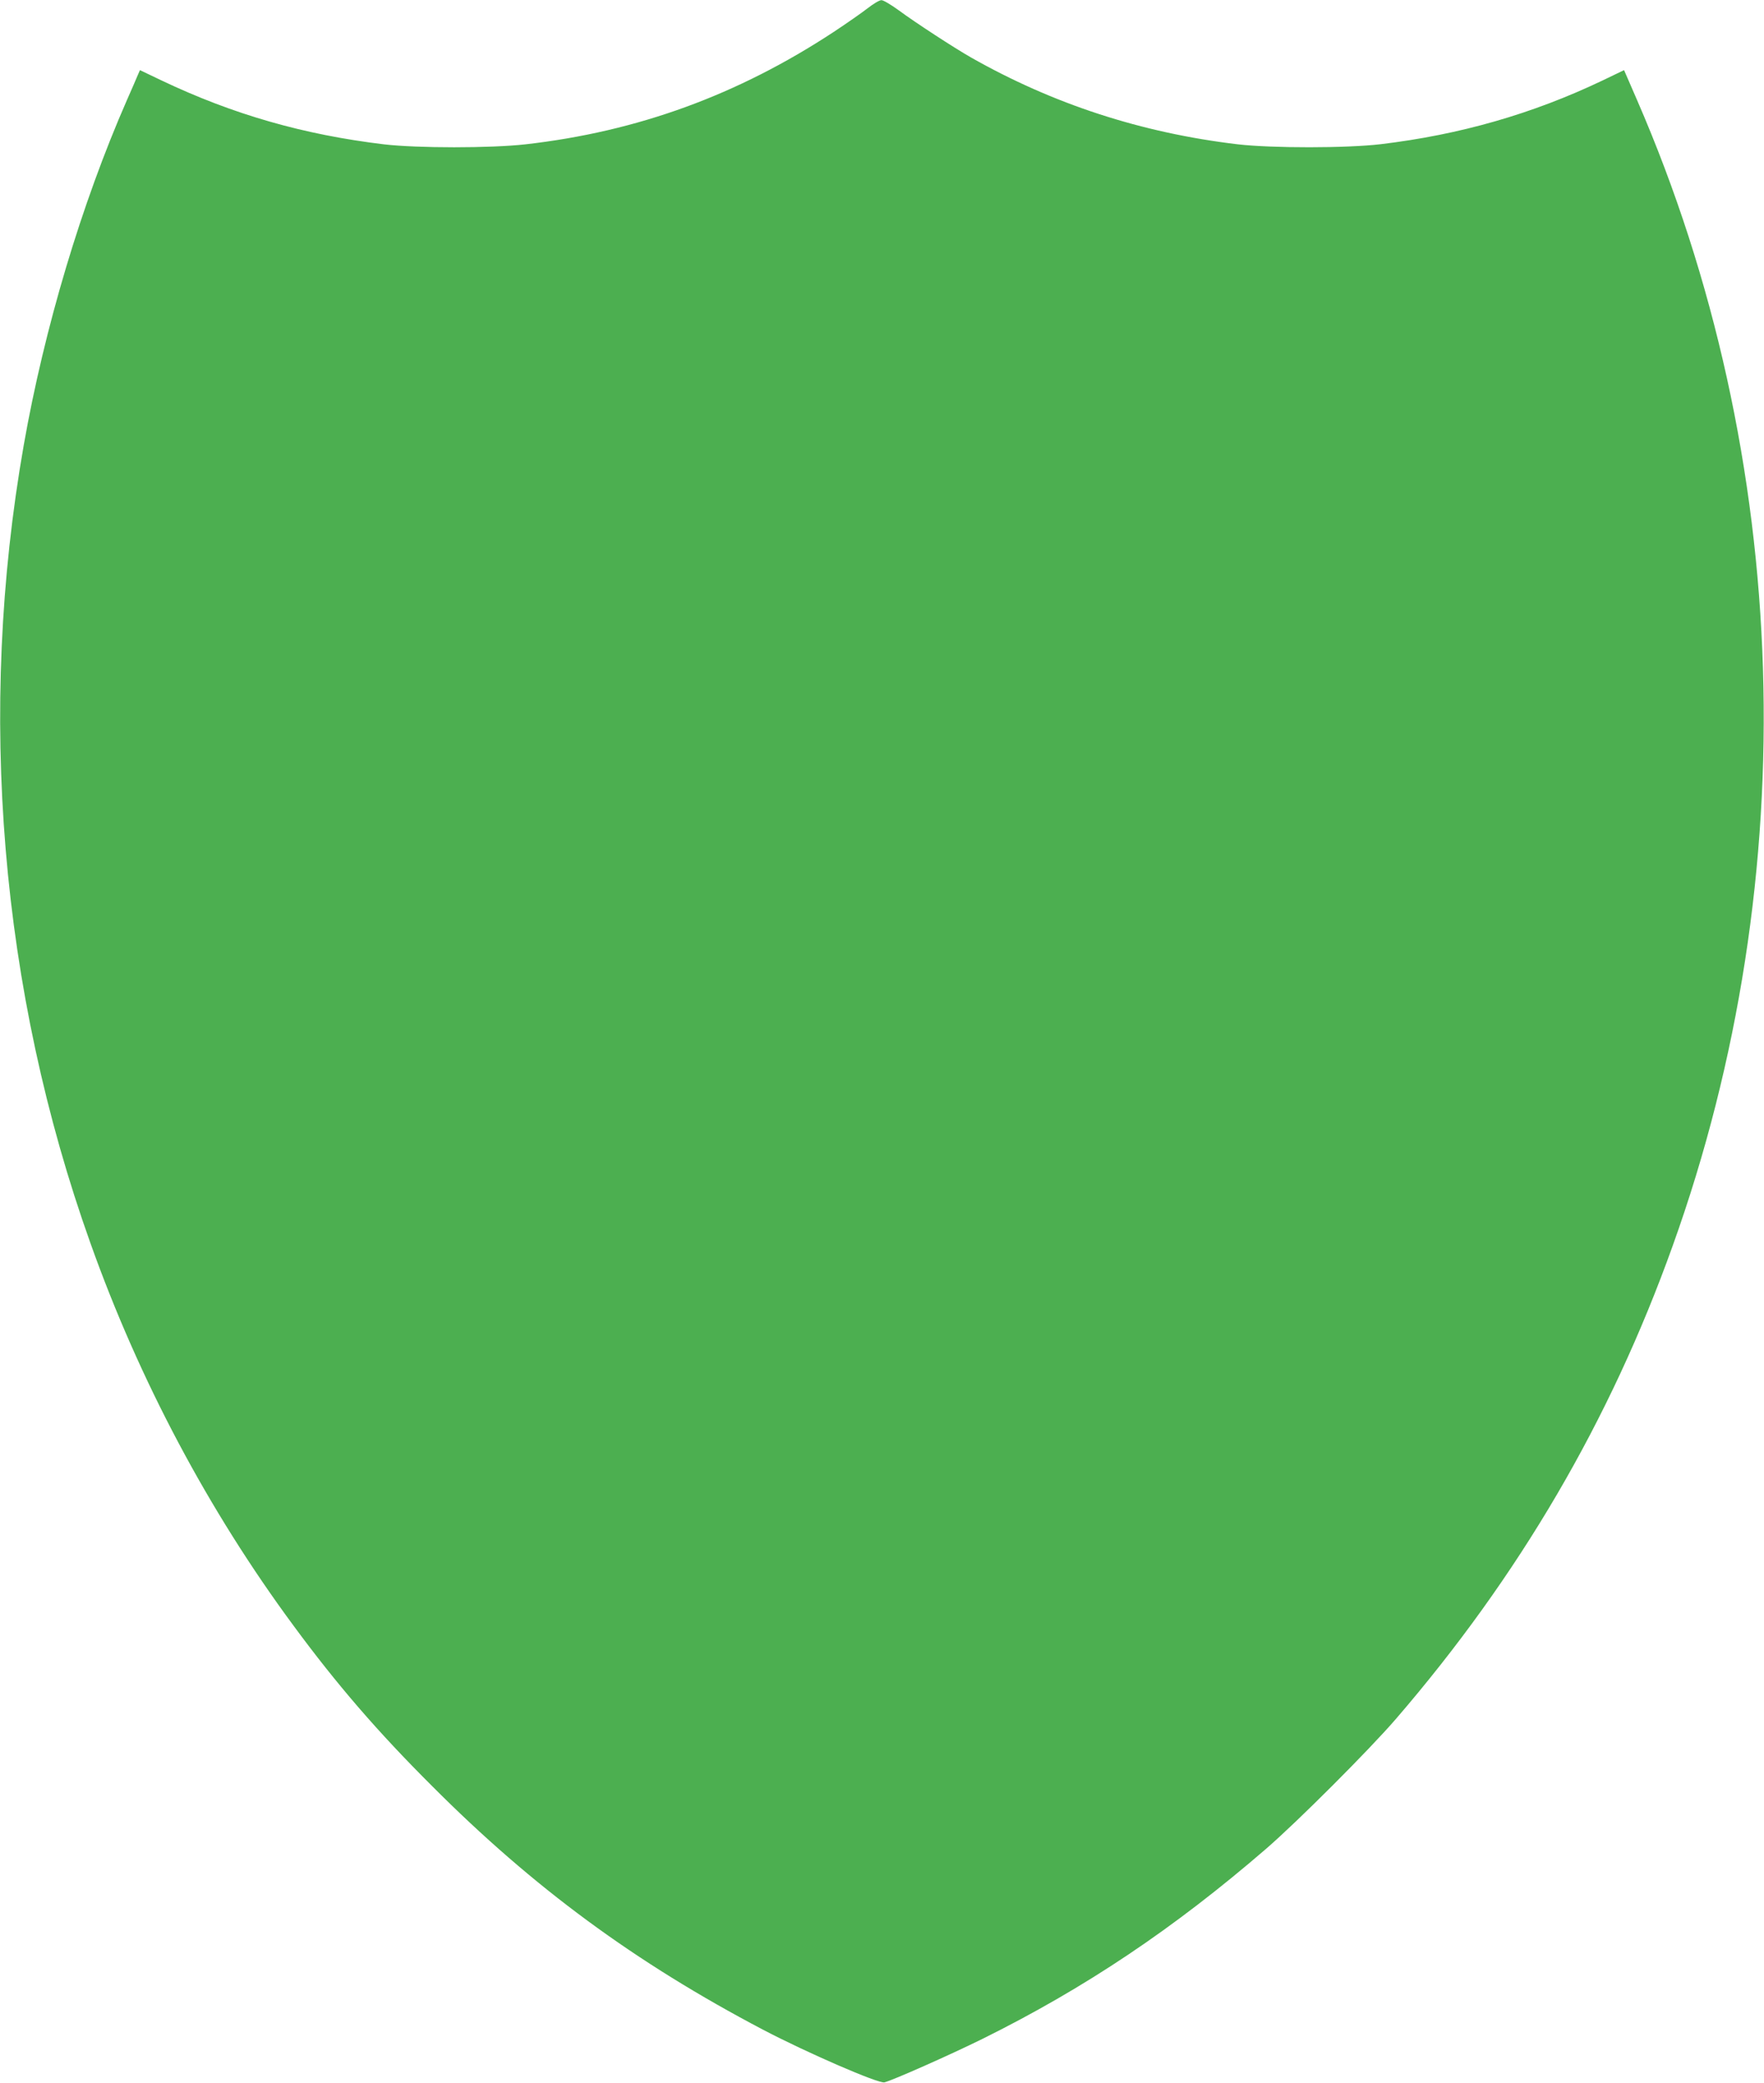
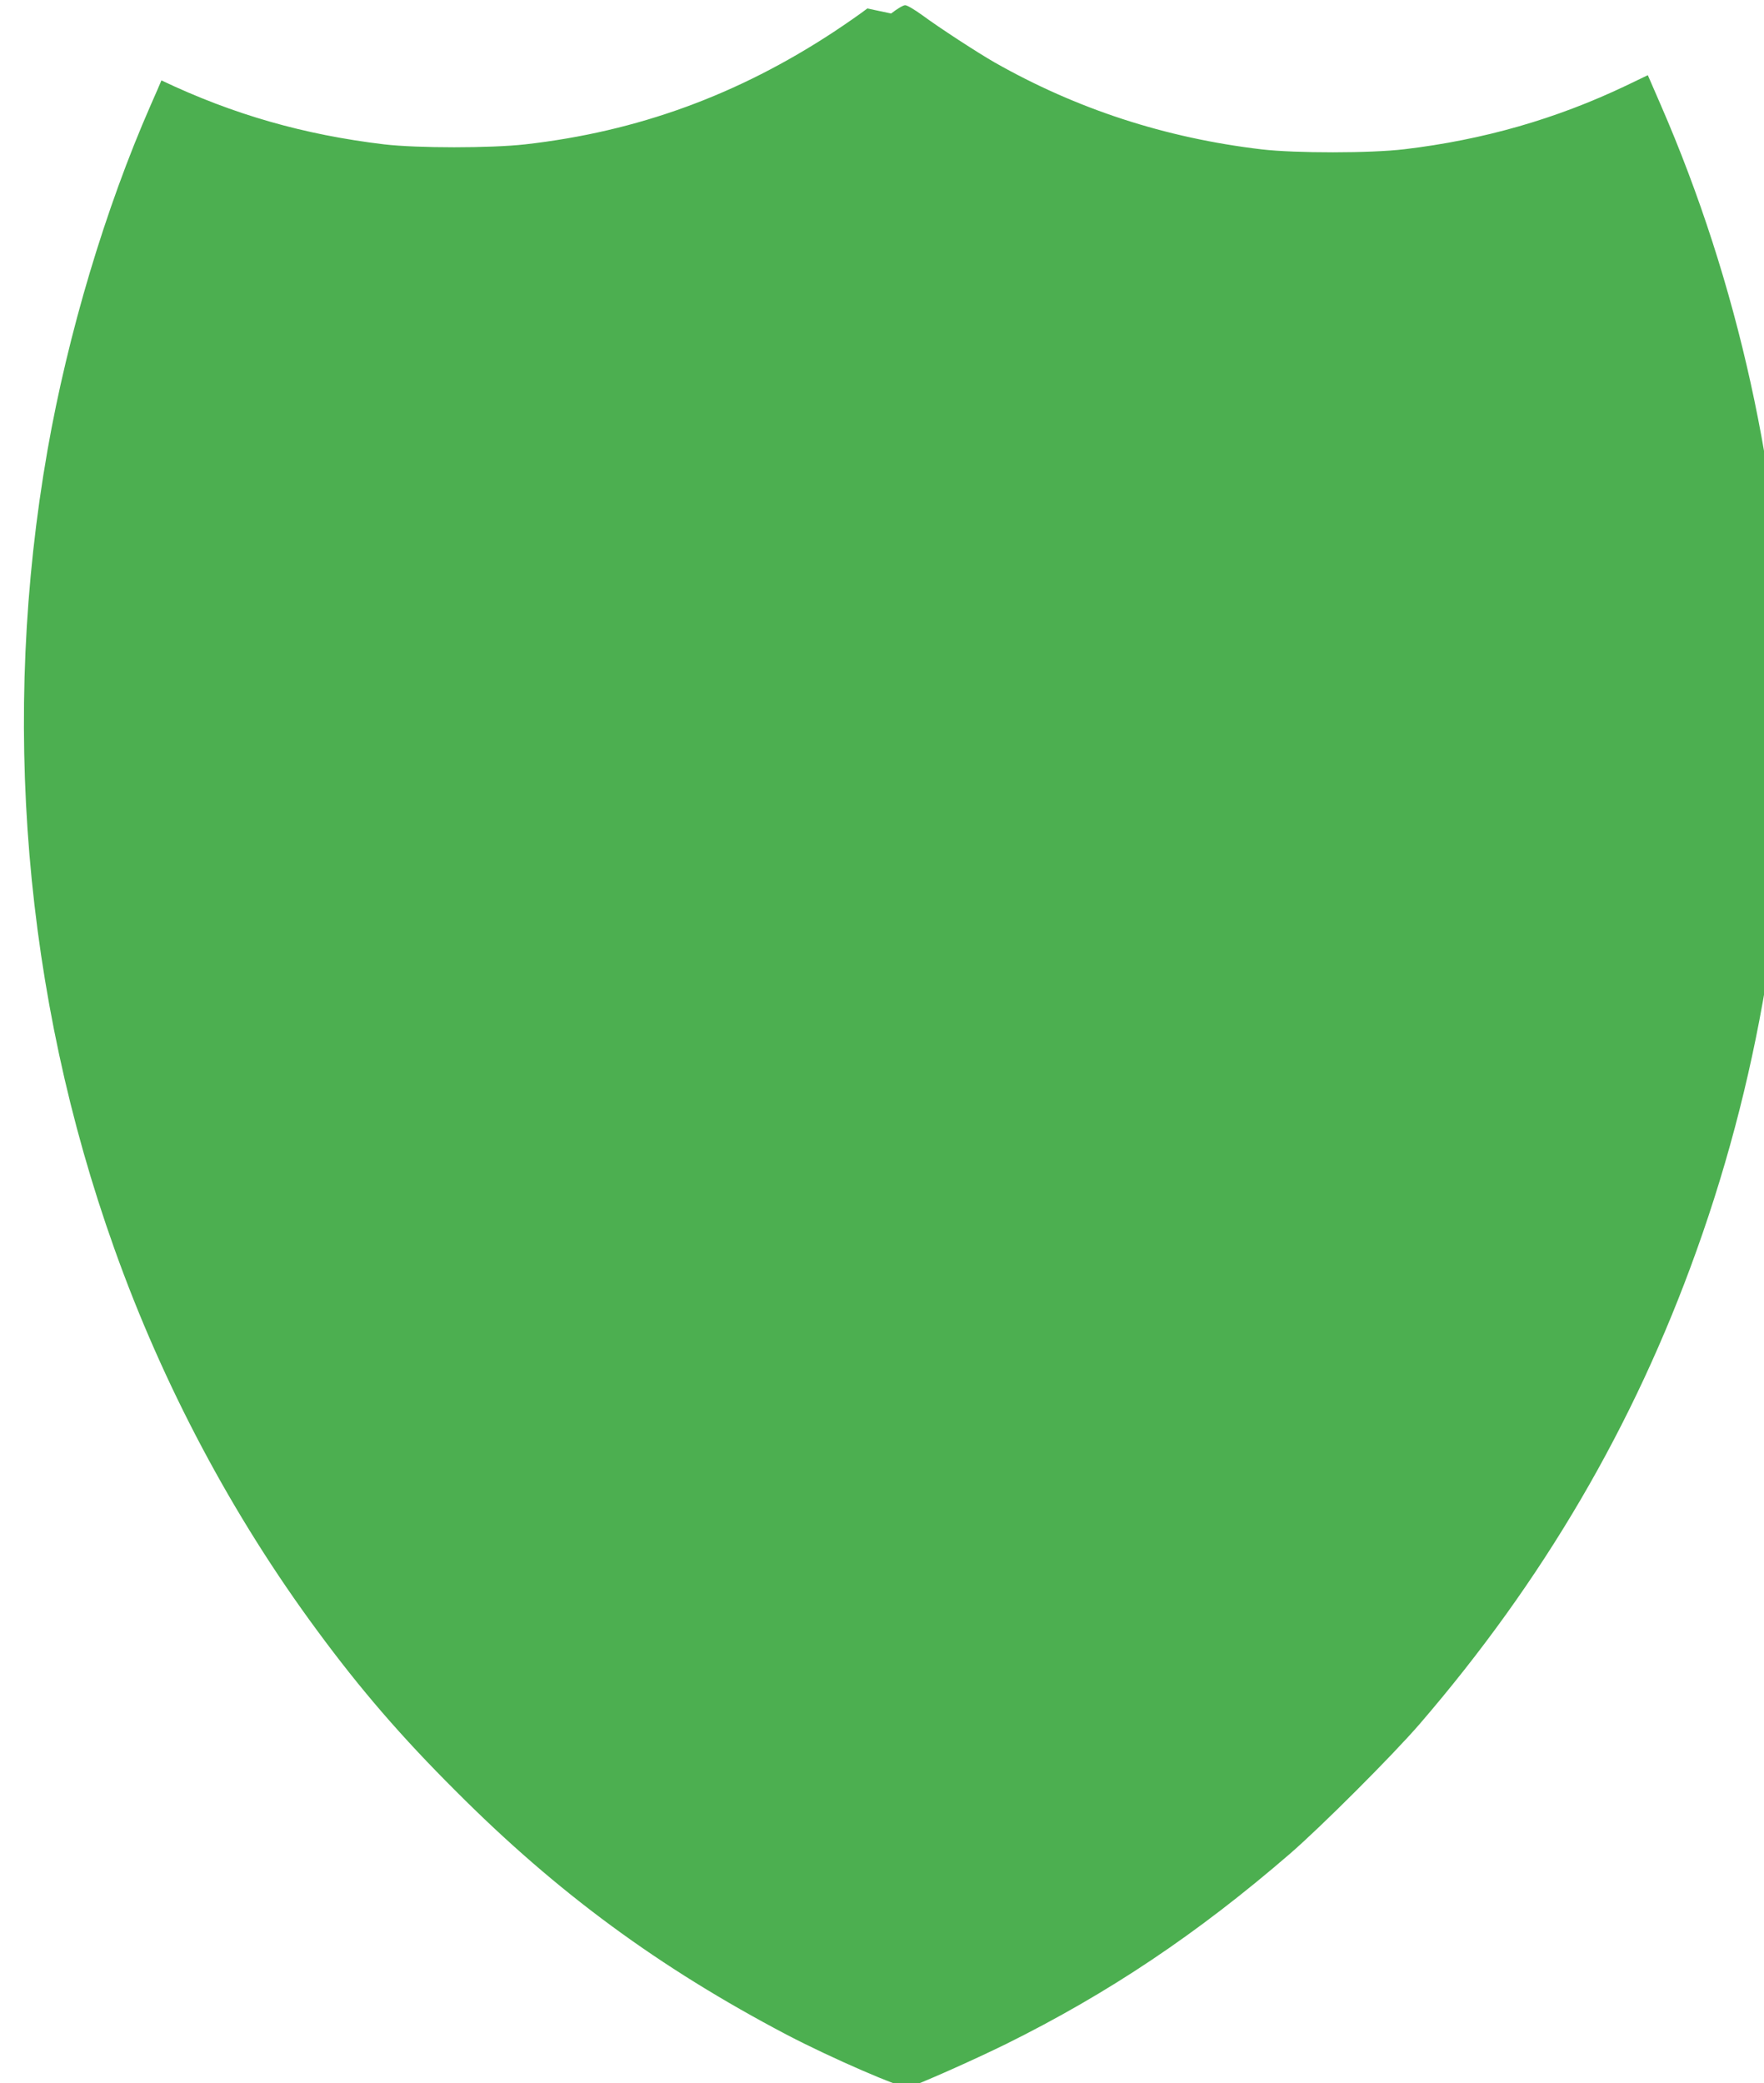
<svg xmlns="http://www.w3.org/2000/svg" version="1.0" width="1084pt" height="1280pt" viewBox="0 0 1084 1280" preserveAspectRatio="xMidYMid meet">
  <g transform="translate(0,1280) scale(0.1,-0.1)" fill="#4caf50" stroke="none">
-     <path d="M5330 12748 c-36 -28 -128 -92 -205 -143 -591 -389 -1208 -614 -1897 -692 -211 -24 -665 -24 -868 0 -492 59 -927 183 -1368 393 l-132 63 -14 -32 c-7 -18 -37 -86 -66 -152 -279 -636 -508 -1403 -634 -2120 -288 -1640 -145 -3351 410 -4905 300 -842 725 -1642 1248 -2350 265 -360 516 -651 851 -985 623 -625 1249 -1085 2035 -1498 269 -141 709 -332 745 -323 54 14 399 167 600 266 632 313 1178 679 1745 1169 191 165 633 607 797 797 757 878 1317 1833 1702 2909 816 2273 736 4843 -219 7040 -29 66 -58 134 -66 152 l-14 32 -133 -64 c-430 -205 -876 -333 -1362 -391 -208 -25 -670 -25 -877 -1 -593 70 -1138 248 -1643 535 -103 59 -337 211 -444 290 -47 34 -94 62 -105 61 -12 0 -50 -23 -86 -51z" />
+     <path d="M5330 12748 c-36 -28 -128 -92 -205 -143 -591 -389 -1208 -614 -1897 -692 -211 -24 -665 -24 -868 0 -492 59 -927 183 -1368 393 c-7 -18 -37 -86 -66 -152 -279 -636 -508 -1403 -634 -2120 -288 -1640 -145 -3351 410 -4905 300 -842 725 -1642 1248 -2350 265 -360 516 -651 851 -985 623 -625 1249 -1085 2035 -1498 269 -141 709 -332 745 -323 54 14 399 167 600 266 632 313 1178 679 1745 1169 191 165 633 607 797 797 757 878 1317 1833 1702 2909 816 2273 736 4843 -219 7040 -29 66 -58 134 -66 152 l-14 32 -133 -64 c-430 -205 -876 -333 -1362 -391 -208 -25 -670 -25 -877 -1 -593 70 -1138 248 -1643 535 -103 59 -337 211 -444 290 -47 34 -94 62 -105 61 -12 0 -50 -23 -86 -51z" />
  </g>
</svg>